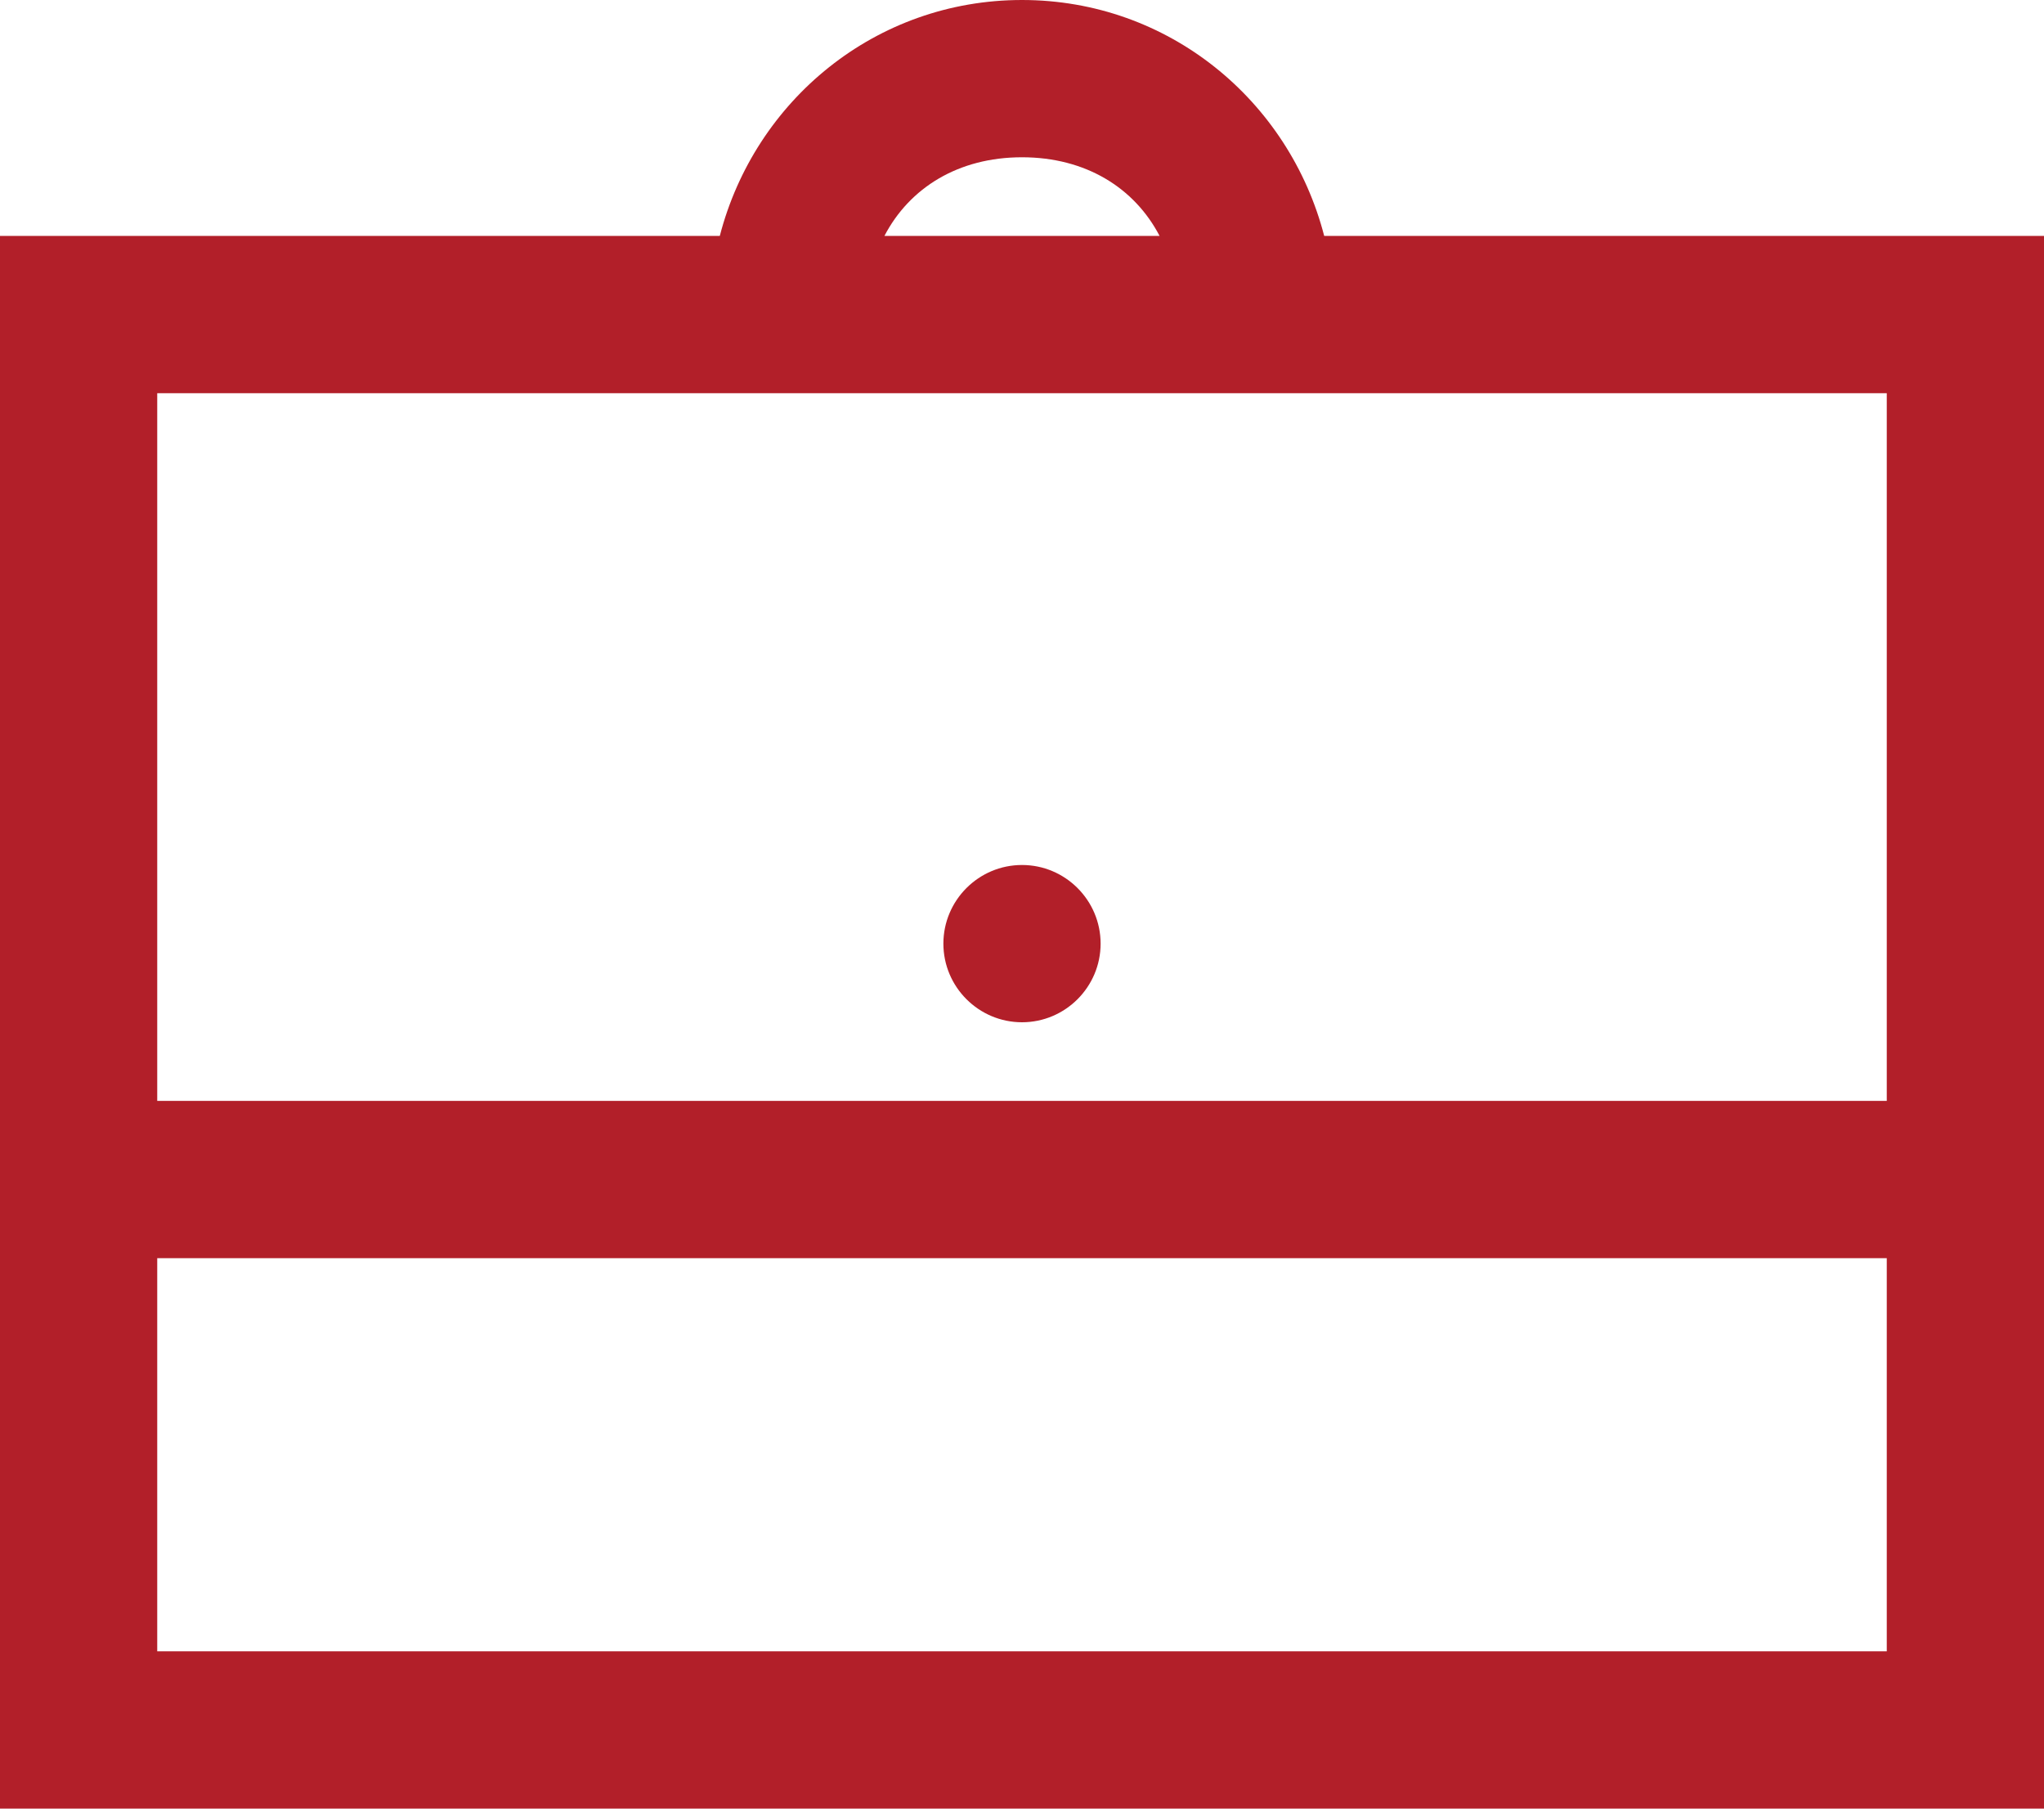
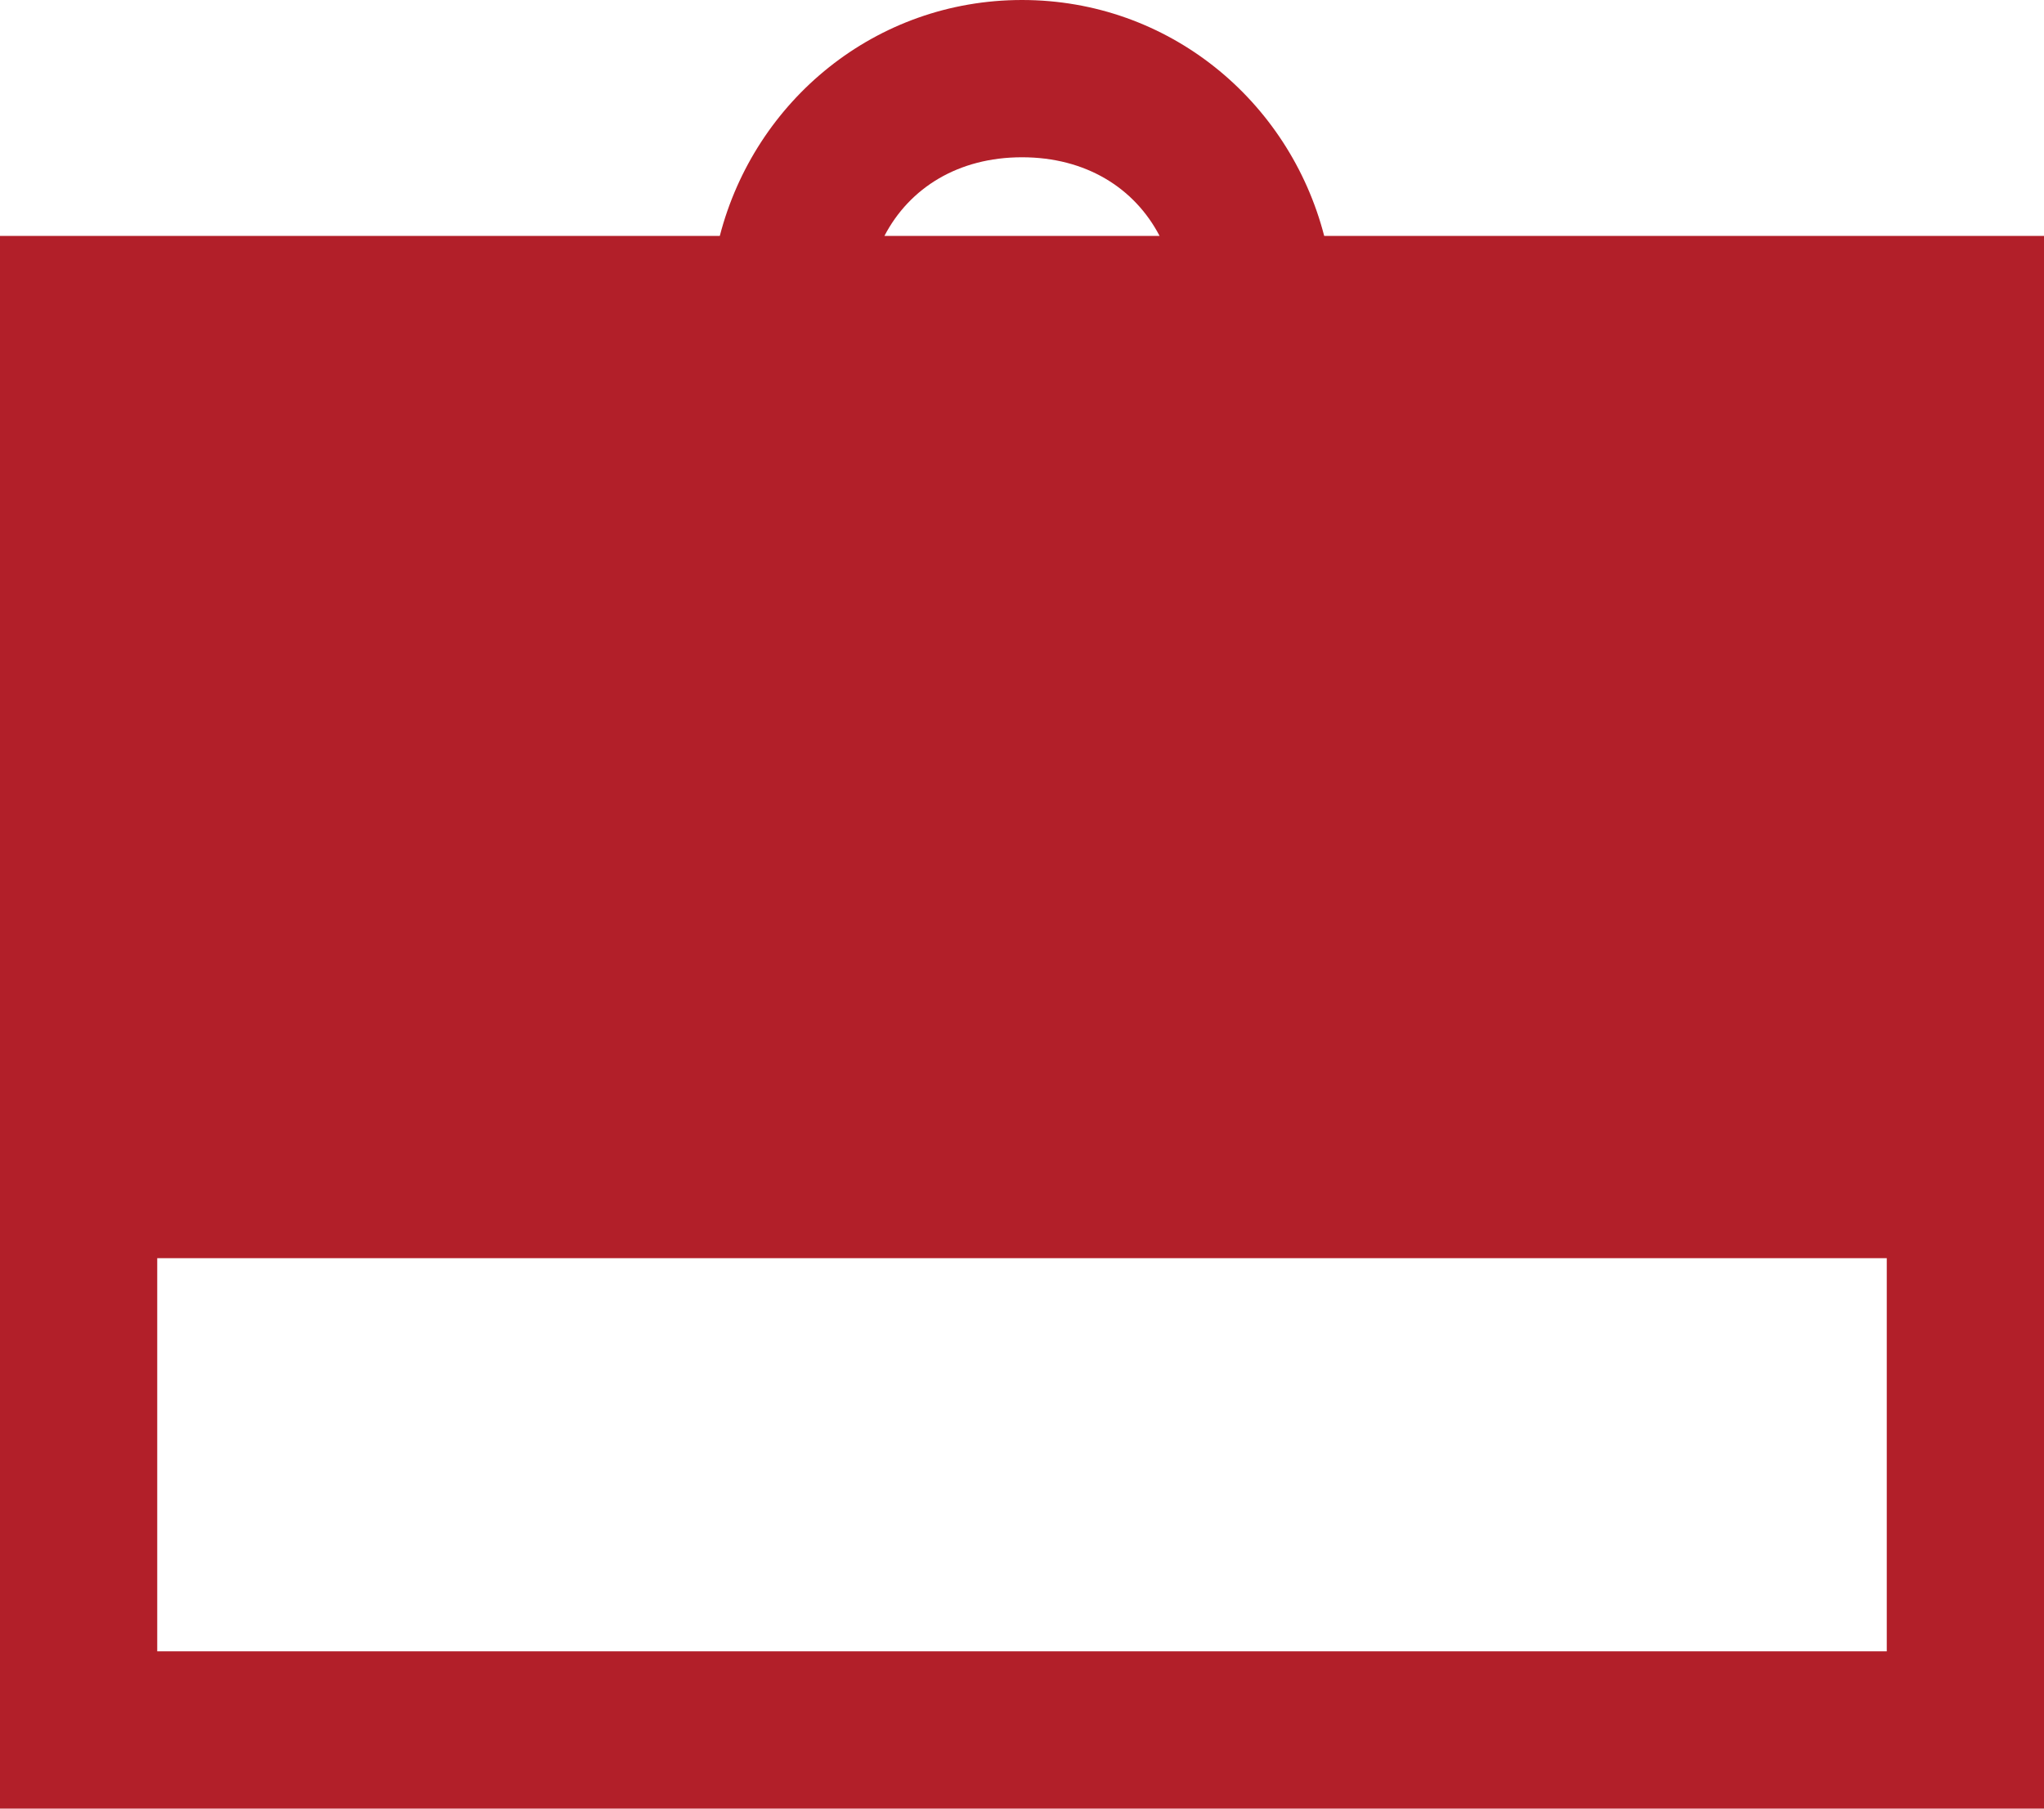
<svg xmlns="http://www.w3.org/2000/svg" width="26" height="23" viewBox="0 0 26 23" fill="none">
-   <path d="M13 0C11.137 0 9.602 1.277 9.156 3H0V23H26V3H16.844C16.398 1.277 14.863 0 13 0ZM13 2C13.809 2 14.43 2.387 14.75 3H11.25C11.57 2.387 12.191 2 13 2ZM2 5H24V14H2V5ZM13 11C12.449 11 12 11.449 12 12C12 12.551 12.449 13 13 13C13.551 13 14 12.551 14 12C14 11.449 13.551 11 13 11ZM2 16H24V21H2V16Z" fill="#B21F29" />
+   <path d="M13 0C11.137 0 9.602 1.277 9.156 3H0V23H26V3H16.844C16.398 1.277 14.863 0 13 0ZM13 2C13.809 2 14.43 2.387 14.75 3H11.25C11.57 2.387 12.191 2 13 2ZM2 5H24H2V5ZM13 11C12.449 11 12 11.449 12 12C12 12.551 12.449 13 13 13C13.551 13 14 12.551 14 12C14 11.449 13.551 11 13 11ZM2 16H24V21H2V16Z" fill="#B21F29" />
</svg>